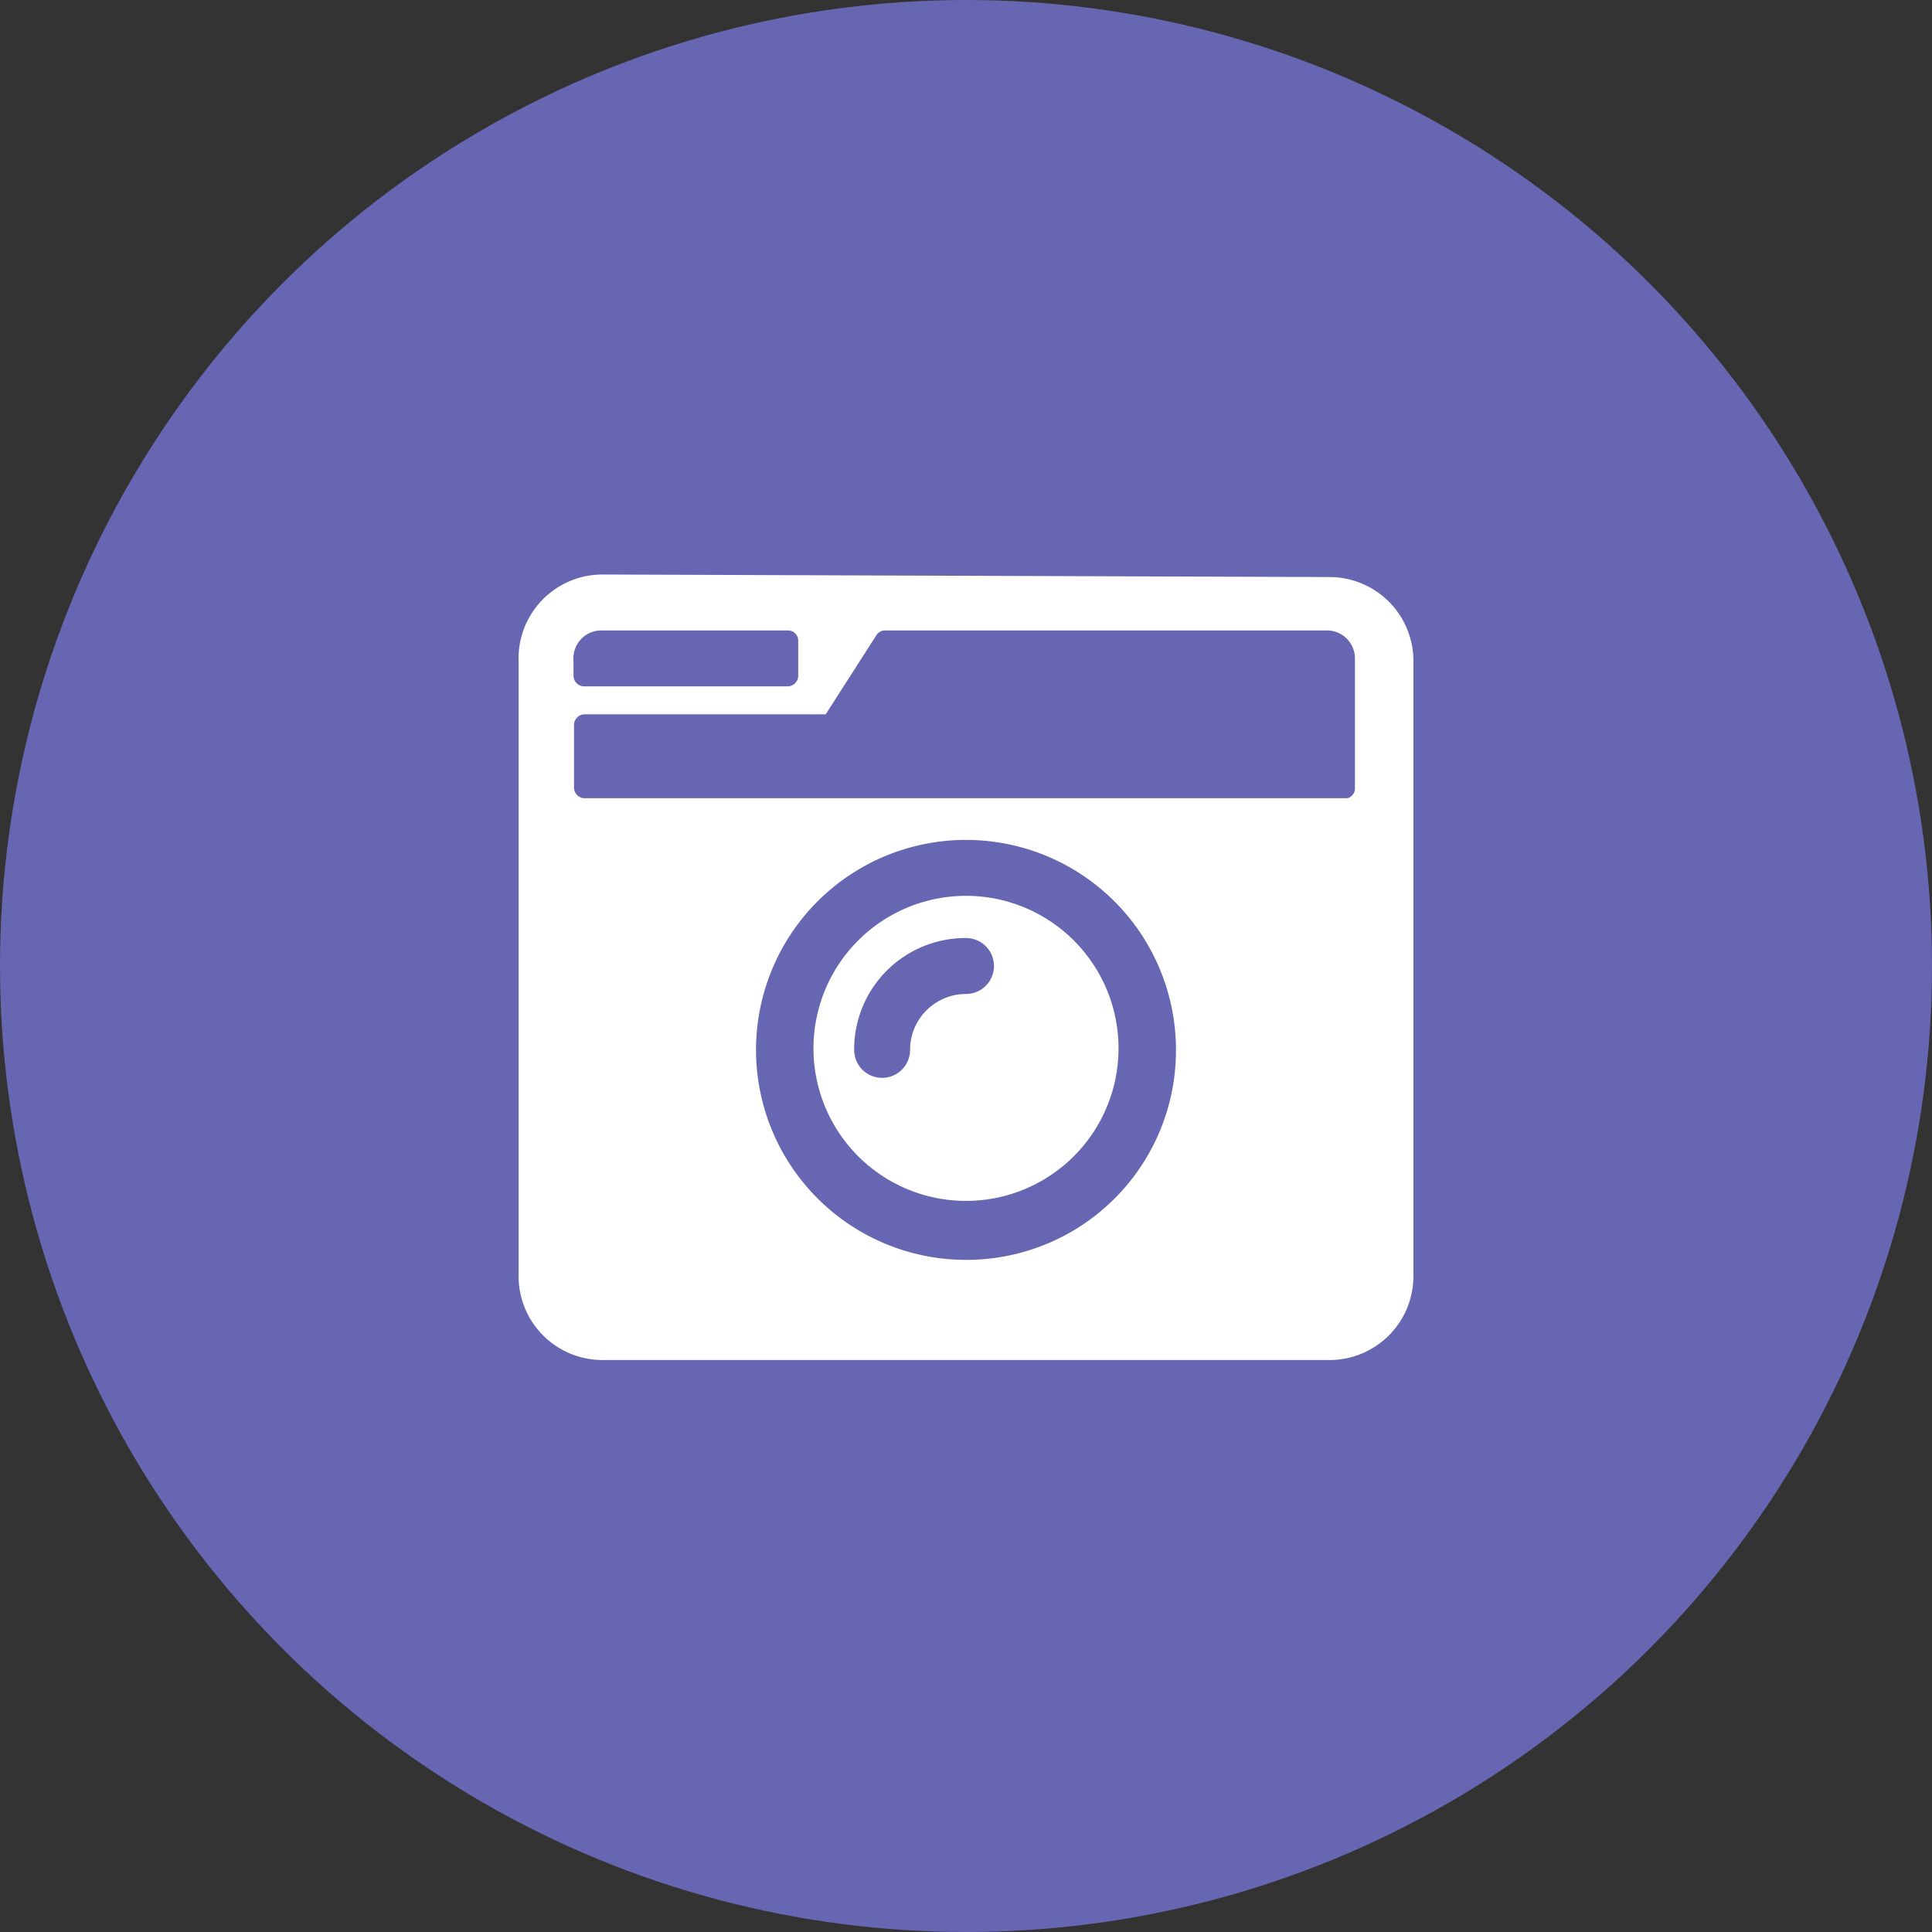
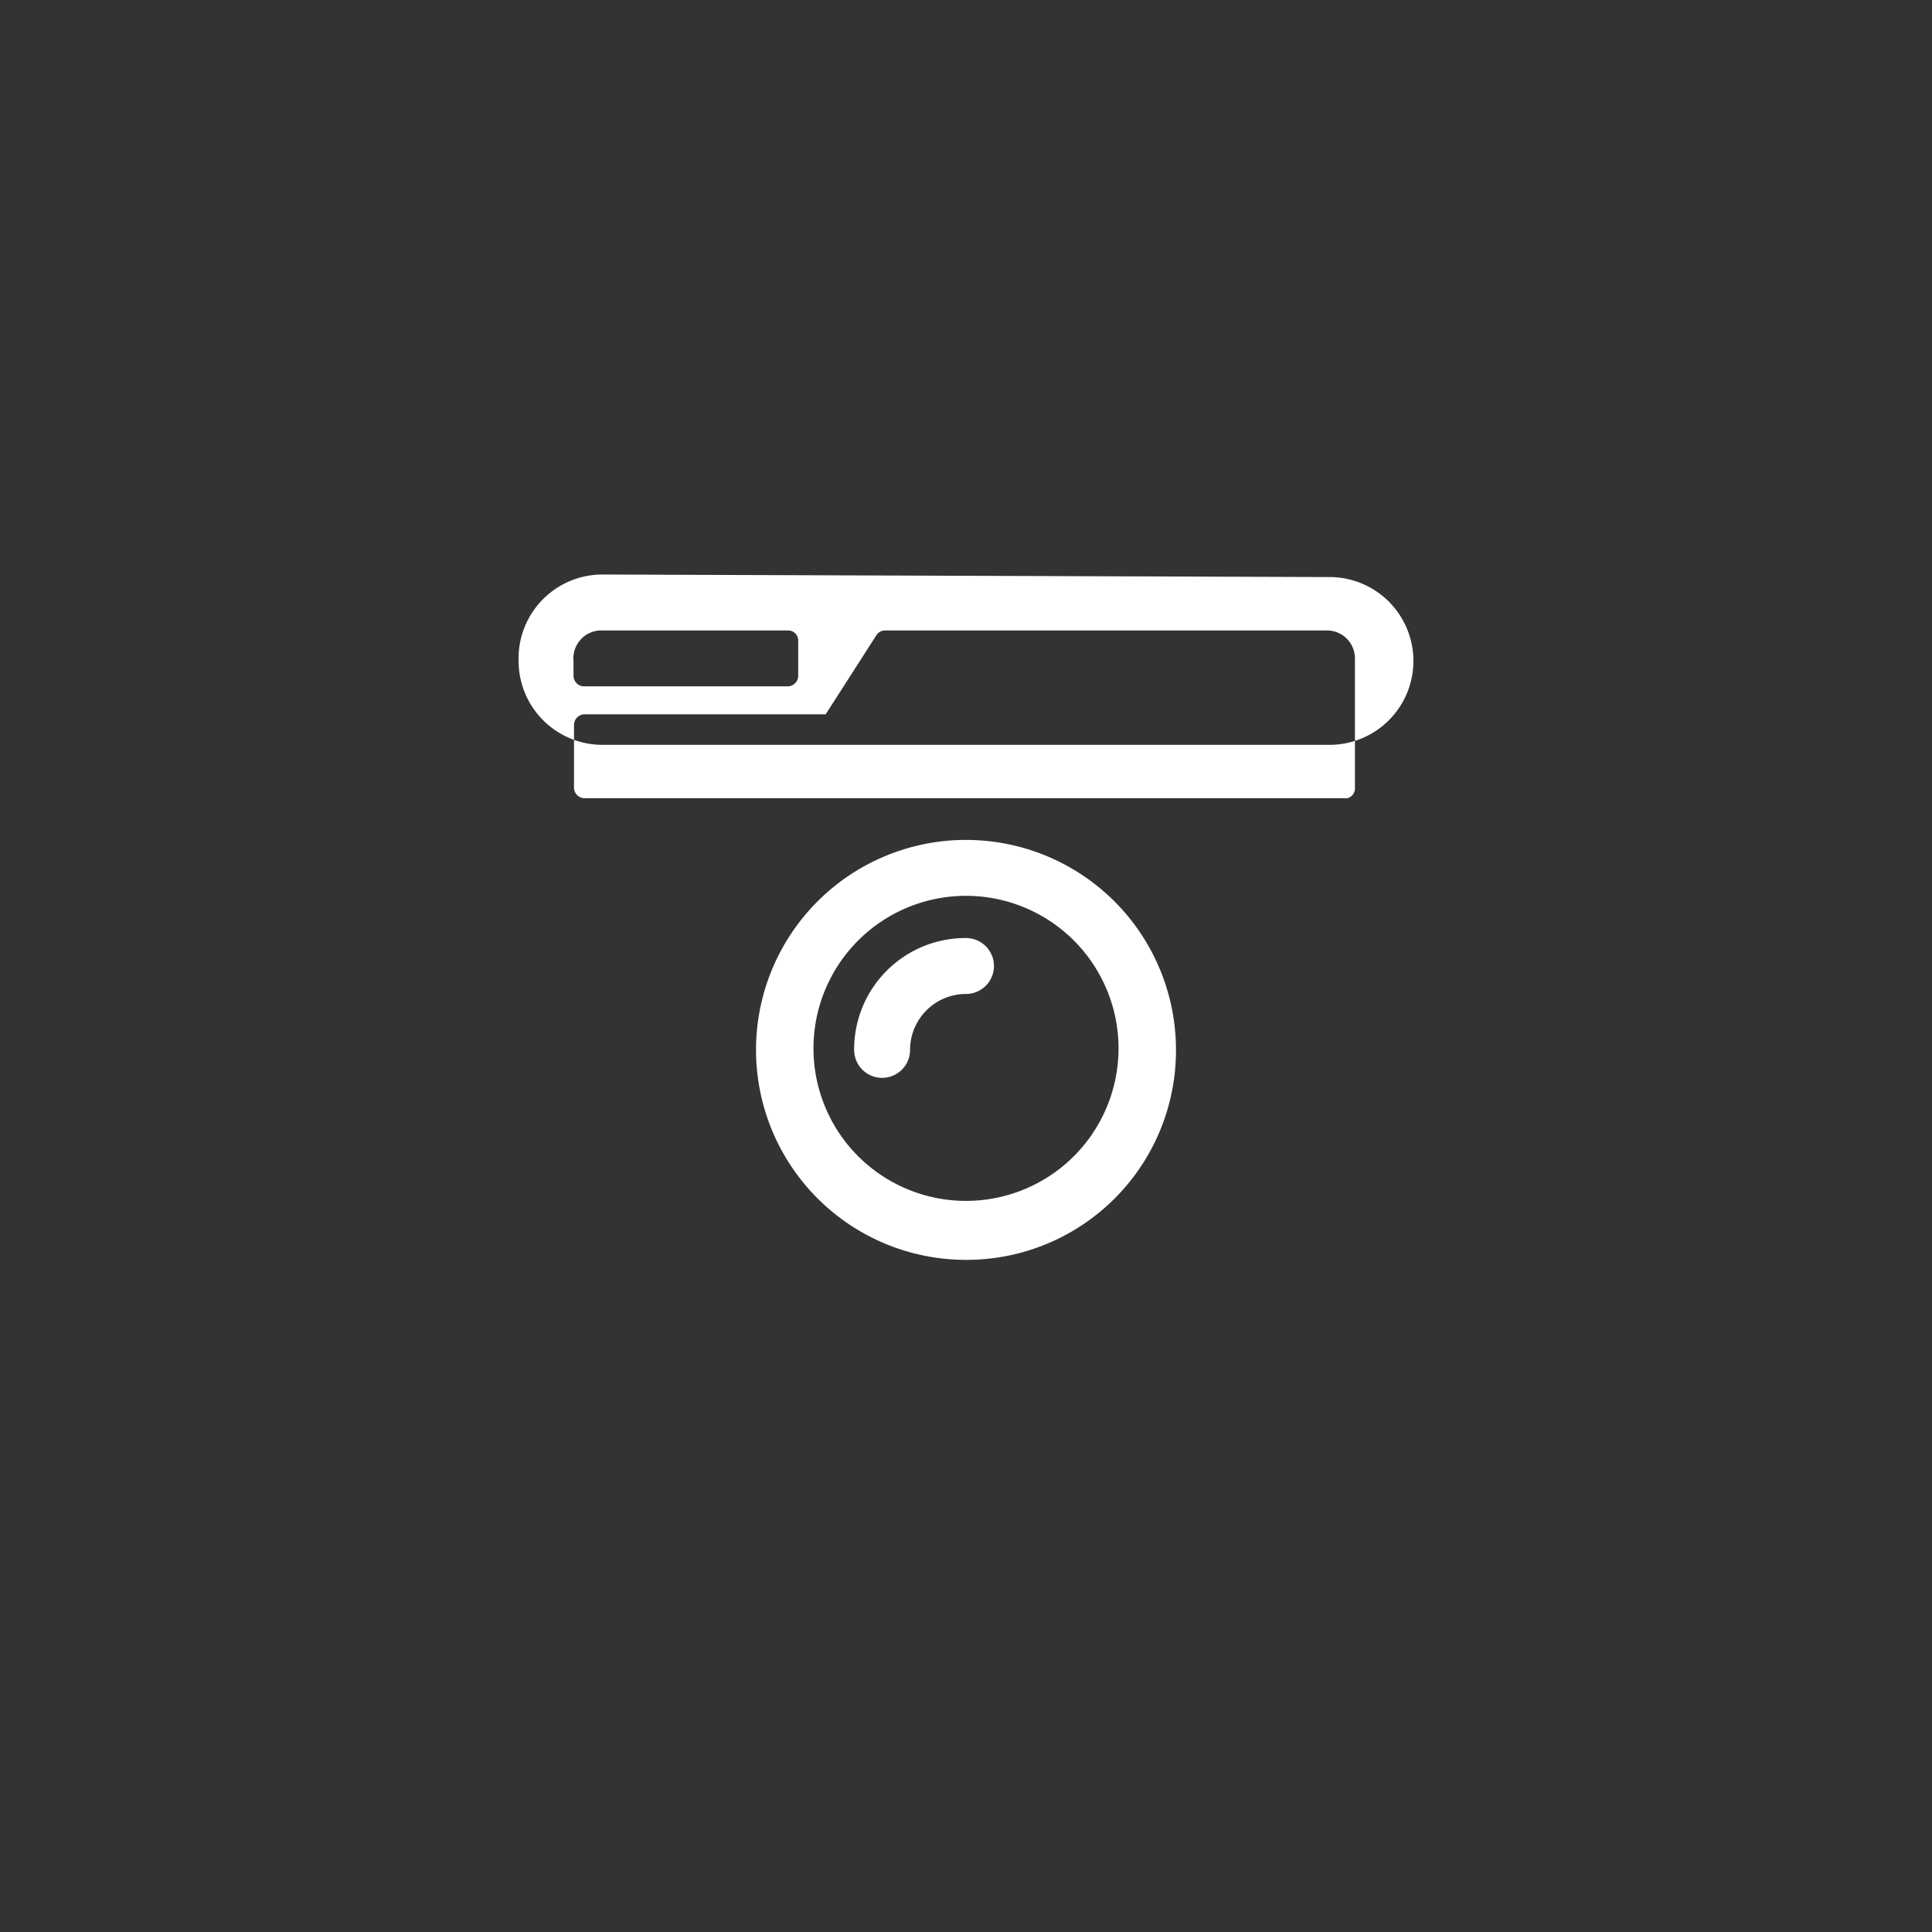
<svg xmlns="http://www.w3.org/2000/svg" viewBox="0 0 38 38">
  <rect x="0" y="0" width="38" height="38" fill="#333333" stroke="none" />
  <defs>
    <style>.cls-1{fill:#6666b3;}.cls-2{fill:#fff;}</style>
  </defs>
  <g id="レイヤー_2" data-name="レイヤー 2">
    <g id="レイヤー_1-2" data-name="レイヤー 1">
-       <circle id="楕円形_14" data-name="楕円形 14" class="cls-1" cx="19" cy="19" r="19" />
-       <path id="Icon_awesome-camera-retro" data-name="Icon awesome-camera-retro" class="cls-2" d="M11.85,11.3A1.65,1.65,0,0,0,10.2,13v12.1a1.65,1.65,0,0,0,1.65,1.65h14.3a1.65,1.65,0,0,0,1.65-1.65V13a1.65,1.65,0,0,0-1.65-1.65Zm0,1.1h3.64a.2.2,0,0,1,.21.2v.69a.21.21,0,0,1-.21.21h-4a.21.21,0,0,1-.21-.21V13A.55.55,0,0,1,11.85,12.4ZM26.5,15.7h-15a.21.21,0,0,1-.21-.21V14.26a.21.21,0,0,1,.21-.21h4.74l1-1.56a.2.2,0,0,1,.17-.09h8.69a.55.55,0,0,1,.55.55v2.54A.2.2,0,0,1,26.5,15.7ZM19,24.78a4.13,4.13,0,1,1,4.13-4.13A4.12,4.12,0,0,1,19,24.78Zm0-7.16a3,3,0,1,0,3,3A3,3,0,0,0,19,17.62ZM17.35,21.2a.55.55,0,0,1-.55-.55,2.19,2.19,0,0,1,2.2-2.2h0a.55.55,0,0,1,0,1.1,1.1,1.1,0,0,0-1.1,1.1h0a.55.55,0,0,1-.55.55Z" />
+       <path id="Icon_awesome-camera-retro" data-name="Icon awesome-camera-retro" class="cls-2" d="M11.85,11.3A1.65,1.65,0,0,0,10.2,13a1.65,1.65,0,0,0,1.65,1.65h14.3a1.65,1.65,0,0,0,1.65-1.65V13a1.65,1.65,0,0,0-1.65-1.65Zm0,1.1h3.64a.2.2,0,0,1,.21.2v.69a.21.21,0,0,1-.21.21h-4a.21.21,0,0,1-.21-.21V13A.55.55,0,0,1,11.85,12.4ZM26.5,15.7h-15a.21.21,0,0,1-.21-.21V14.26a.21.21,0,0,1,.21-.21h4.74l1-1.56a.2.2,0,0,1,.17-.09h8.69a.55.55,0,0,1,.55.55v2.54A.2.2,0,0,1,26.5,15.7ZM19,24.78a4.13,4.13,0,1,1,4.13-4.13A4.12,4.12,0,0,1,19,24.78Zm0-7.16a3,3,0,1,0,3,3A3,3,0,0,0,19,17.62ZM17.35,21.2a.55.55,0,0,1-.55-.55,2.19,2.19,0,0,1,2.2-2.2h0a.55.55,0,0,1,0,1.1,1.1,1.1,0,0,0-1.1,1.1h0a.55.55,0,0,1-.55.55Z" />
    </g>
  </g>
</svg>